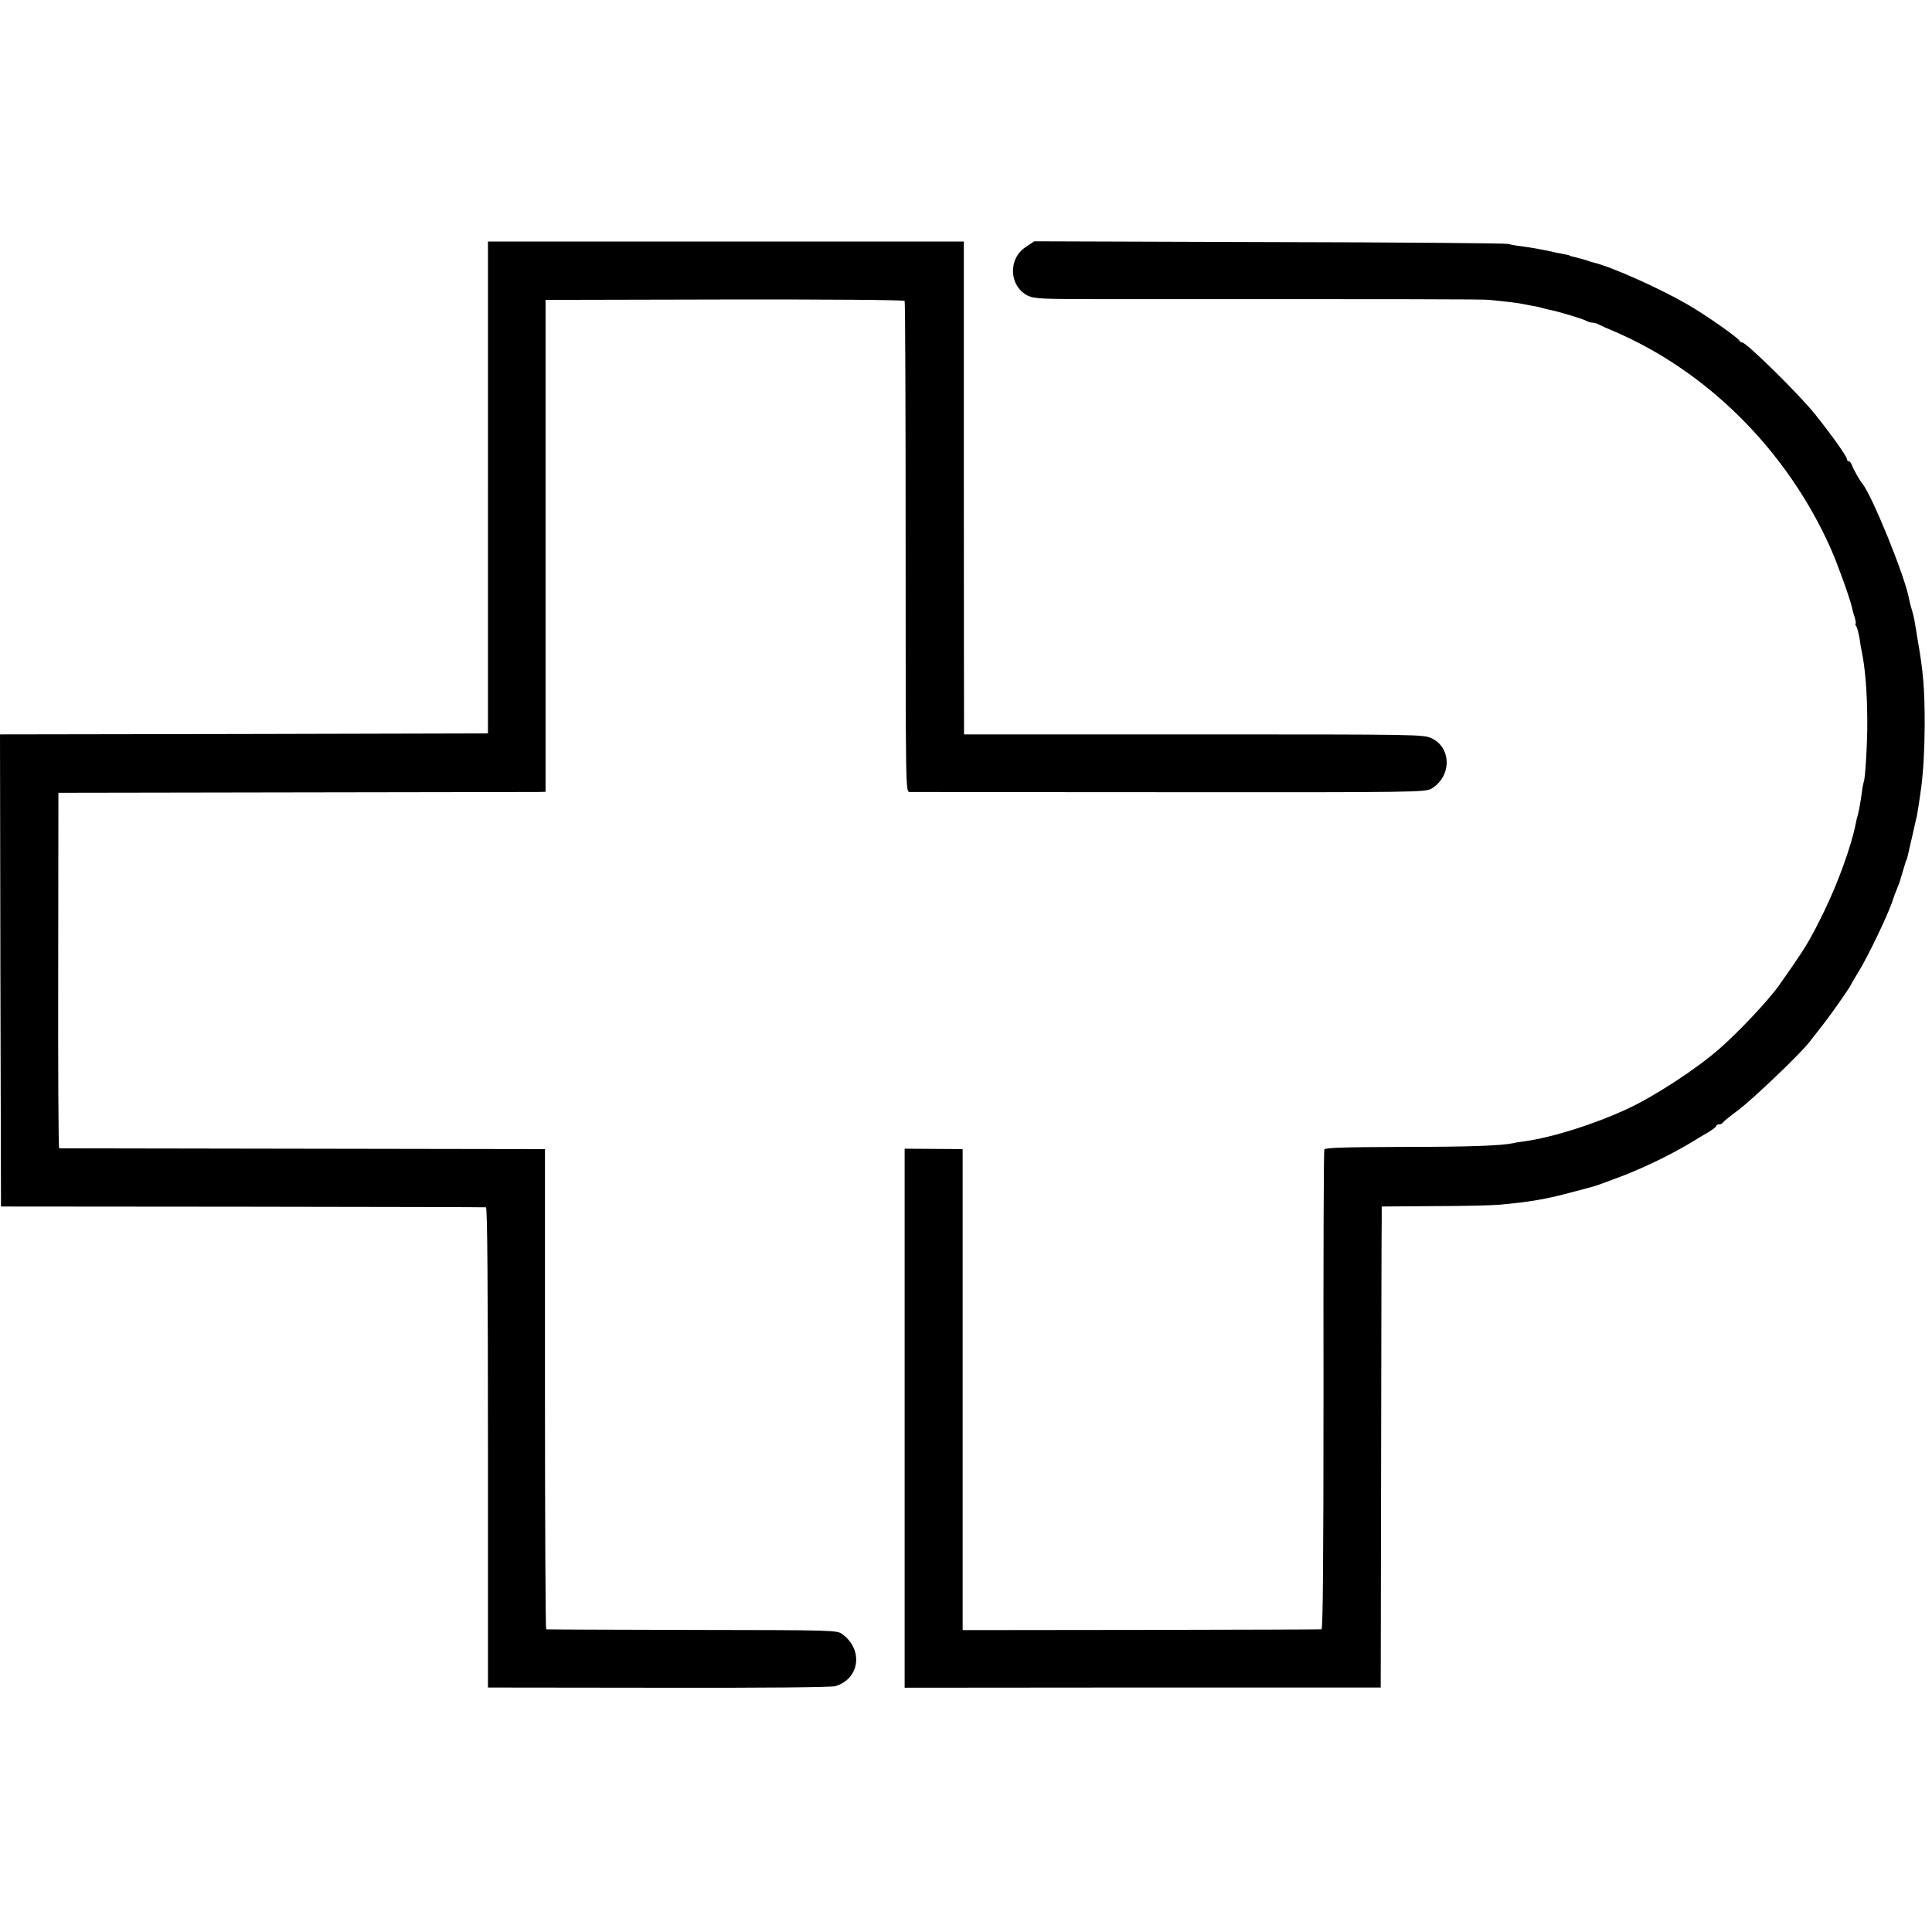
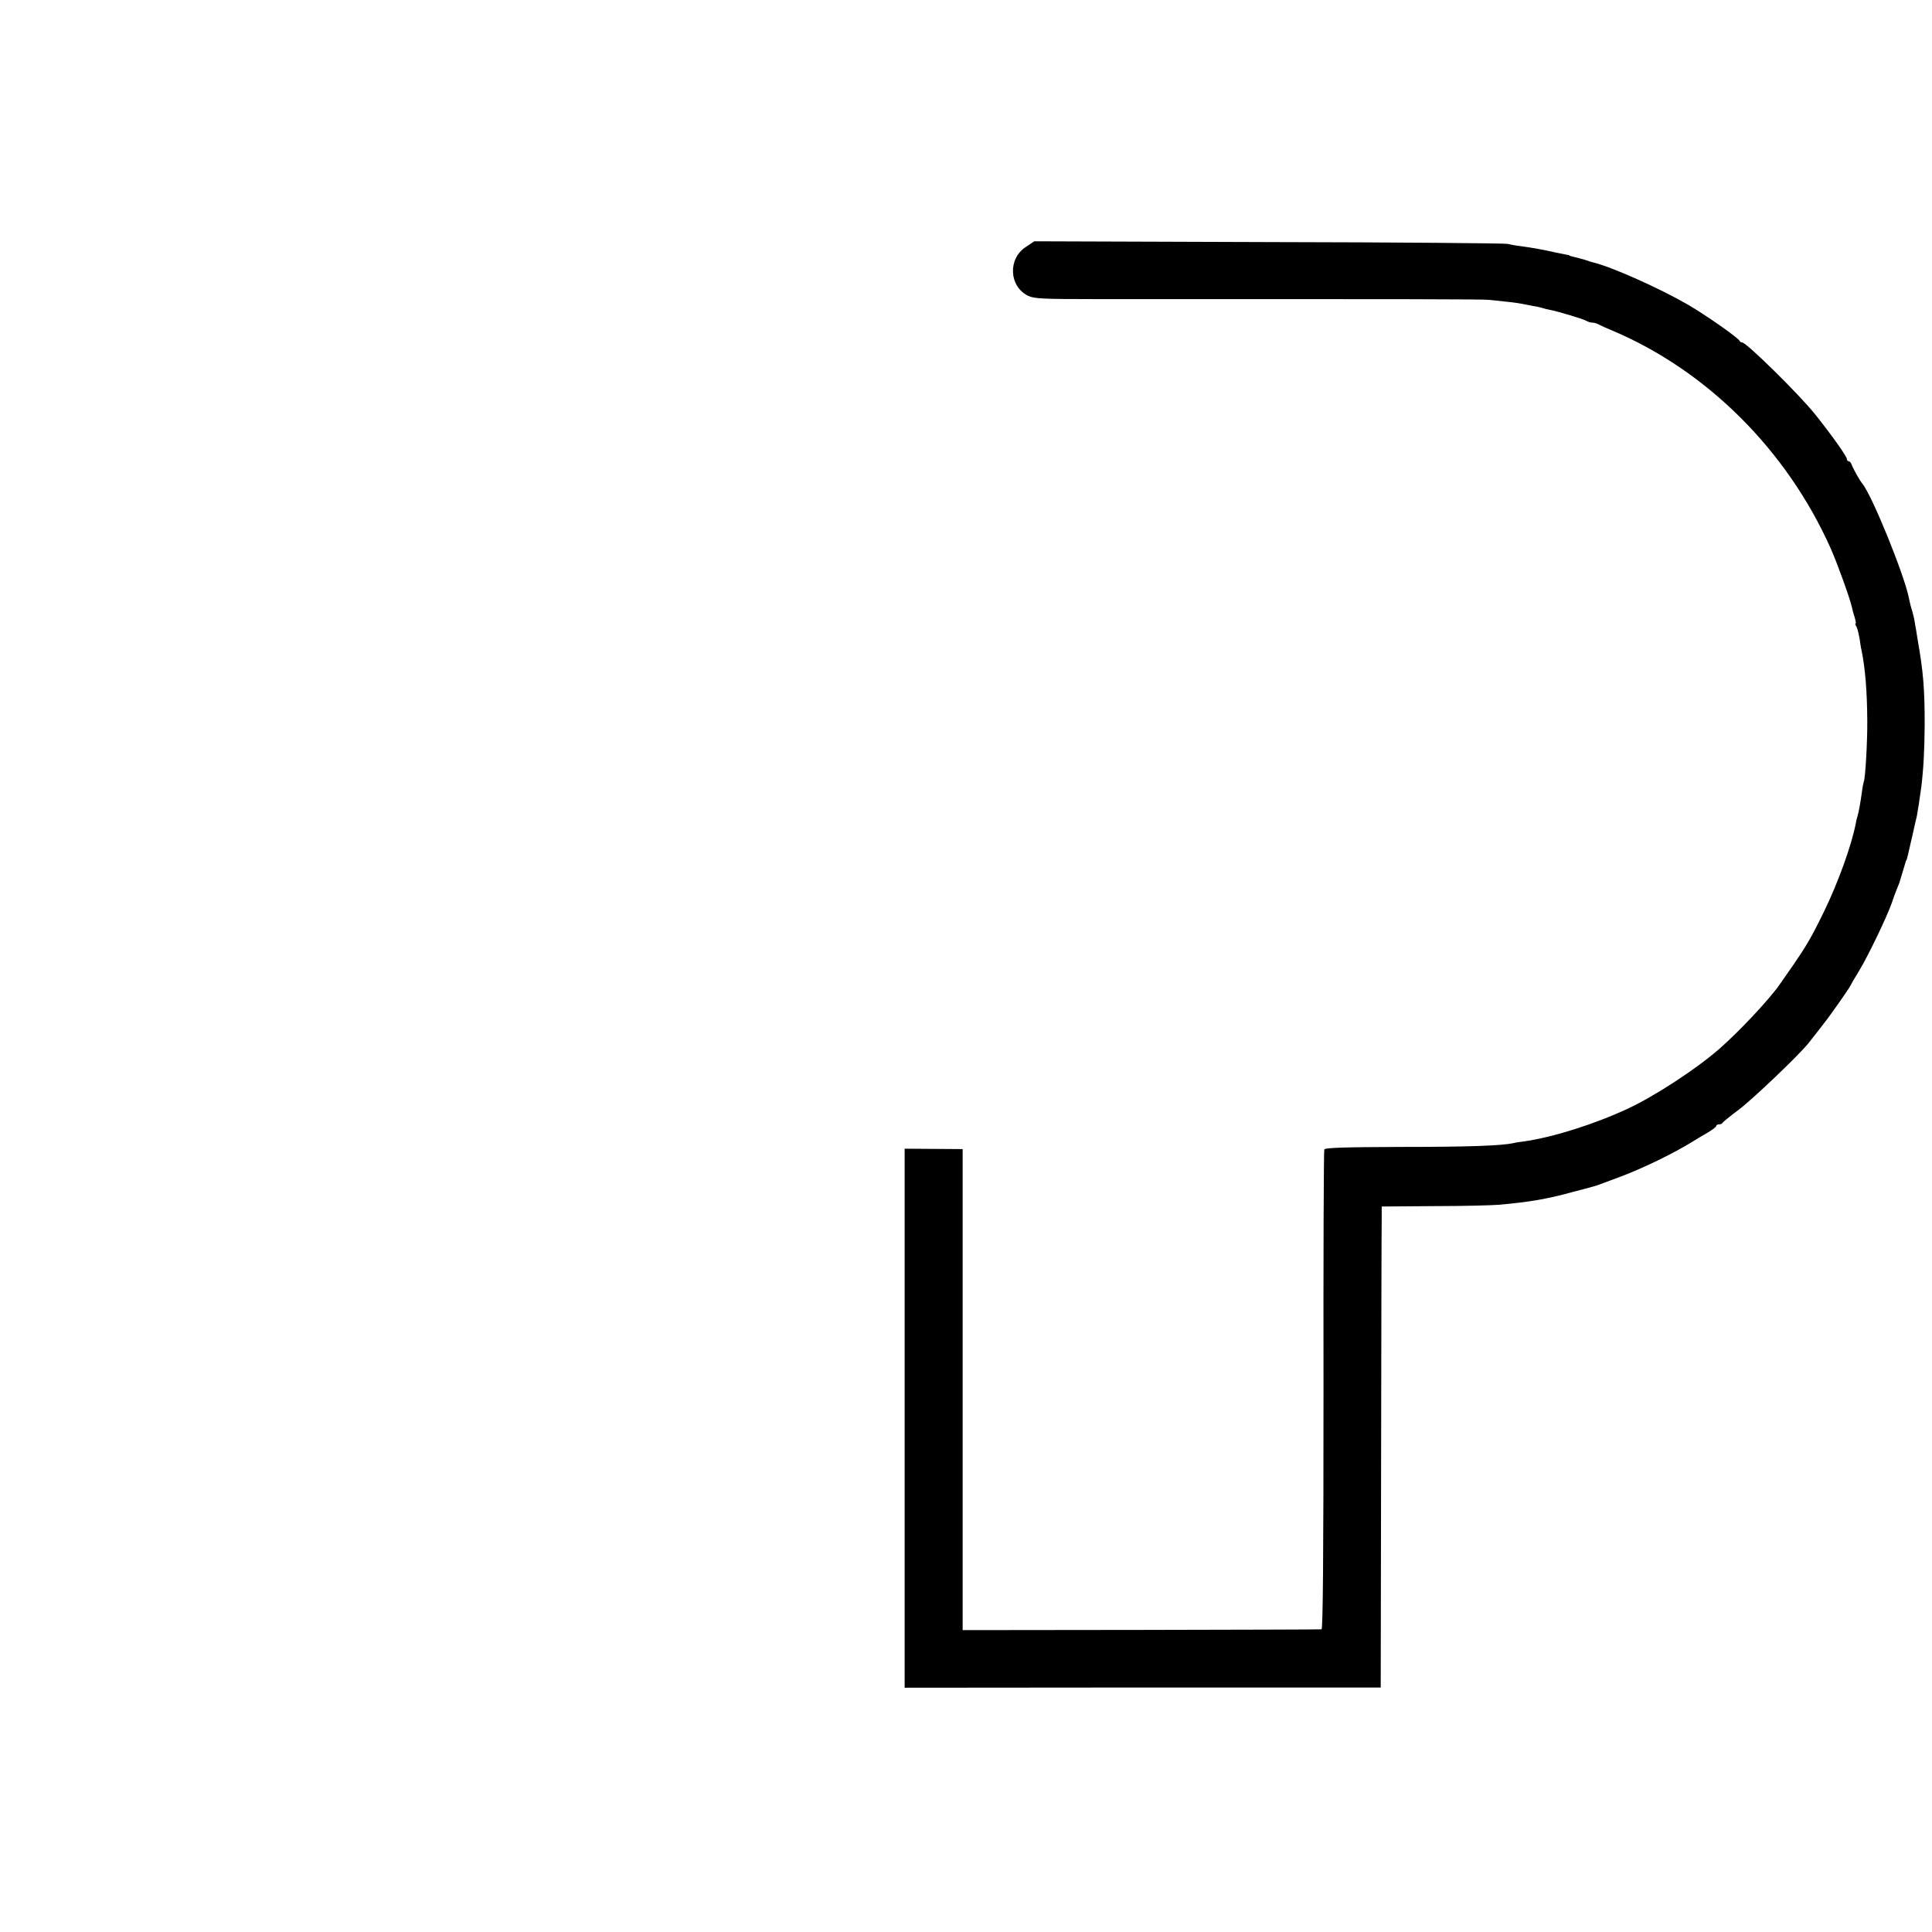
<svg xmlns="http://www.w3.org/2000/svg" version="1.0" width="976pt" height="976pt" viewBox="0 0 976 976" preserveAspectRatio="xMidYMid meet">
  <g transform="translate(0,976) scale(0.1,-0.1)" fill="#000000" stroke="none">
-     <path d="M2465 7298 l0 -1243 -1233 -3 -1232 -2 2 -1193 3 -1192 1220 -1 c671 -1 1225 -2 1230 -3 7 -1 10 -413 10 -1213 l0 -1213 860 -1 c561 -1 872 2 895 8 122 36 143 183 36 262 -27 21 -37 21 -759 22 -403 1 -735 2 -738 3 -3 1 -6 547 -6 1213 l0 1213 -1224 2 c-673 1 -1227 2 -1230 2 -4 1 -6 405 -5 899 l1 897 1195 2 c657 1 1211 2 1230 2 l36 1 0 1243 0 1242 904 2 c498 1 907 -2 910 -7 3 -5 5 -565 5 -1244 0 -1229 0 -1236 20 -1237 11 0 601 -1 1312 -1 1249 -1 1292 0 1324 18 102 60 103 206 2 254 -42 20 -64 20 -1203 20 l-1160 0 0 53 c0 28 -1 589 -1 1245 l0 1192 -1202 0 -1202 0 0 -1242z" />
    <path d="M5183 8513 c-93 -60 -86 -201 12 -248 31 -14 76 -16 328 -16 1614 0 1967 0 2002 -4 72 -7 140 -15 165 -20 14 -3 39 -8 55 -11 17 -2 38 -7 47 -10 9 -3 25 -7 36 -9 39 -7 168 -46 184 -55 10 -6 25 -10 33 -10 8 0 23 -4 33 -10 9 -5 40 -19 67 -30 478 -202 882 -605 1103 -1100 35 -79 96 -249 107 -296 2 -10 8 -34 14 -51 5 -18 8 -33 5 -33 -3 0 -1 -8 5 -17 5 -10 11 -36 15 -58 3 -22 7 -49 10 -60 19 -93 28 -208 29 -355 1 -106 -10 -297 -18 -310 -1 -3 -6 -25 -9 -50 -8 -59 -16 -101 -22 -122 -3 -9 -7 -25 -9 -37 -21 -111 -90 -301 -160 -445 -65 -133 -90 -175 -158 -274 -29 -41 -59 -84 -67 -96 -52 -75 -206 -239 -306 -326 -116 -101 -321 -235 -459 -300 -170 -79 -378 -145 -525 -166 -19 -2 -44 -6 -55 -9 -63 -13 -223 -19 -565 -19 -292 -1 -386 -4 -390 -13 -3 -7 -5 -555 -4 -1218 0 -842 -3 -1205 -10 -1206 -6 -1 -416 -2 -912 -3 l-901 -1 0 1215 0 1215 -147 1 -146 1 0 -1362 0 -1361 1203 1 1202 0 2 1150 c1 633 2 1179 3 1215 l0 65 268 2 c147 0 294 4 327 7 154 14 241 29 365 63 52 14 100 26 105 28 13 3 31 9 145 52 113 43 262 115 361 176 19 12 54 33 77 46 23 14 42 28 42 33 0 4 6 8 14 8 8 0 16 3 18 8 2 4 39 34 83 67 71 54 298 270 351 335 37 47 99 126 116 151 43 59 98 140 98 143 0 2 19 35 42 72 47 78 141 274 165 343 8 25 20 57 26 71 6 14 11 27 12 30 10 32 29 97 31 103 1 4 2 8 4 10 3 3 8 25 30 122 11 50 22 97 24 105 3 14 16 100 22 145 11 91 16 183 17 315 0 179 -7 267 -35 425 -5 33 -12 74 -15 90 -2 17 -9 44 -14 62 -6 17 -12 43 -15 58 -20 112 -187 523 -236 582 -14 17 -45 72 -54 96 -3 9 -10 17 -15 17 -5 0 -9 5 -9 11 0 13 -76 120 -159 224 -81 102 -349 365 -370 365 -5 0 -11 3 -13 8 -6 15 -173 132 -263 184 -144 83 -390 193 -480 213 -5 1 -17 5 -25 8 -8 3 -28 9 -45 13 -41 10 -45 11 -47 14 -2 1 -12 3 -23 5 -11 2 -31 6 -45 9 -55 13 -128 26 -175 32 -27 3 -59 9 -70 12 -11 3 -553 8 -1205 9 l-1185 4 -42 -28z" />
  </g>
</svg>